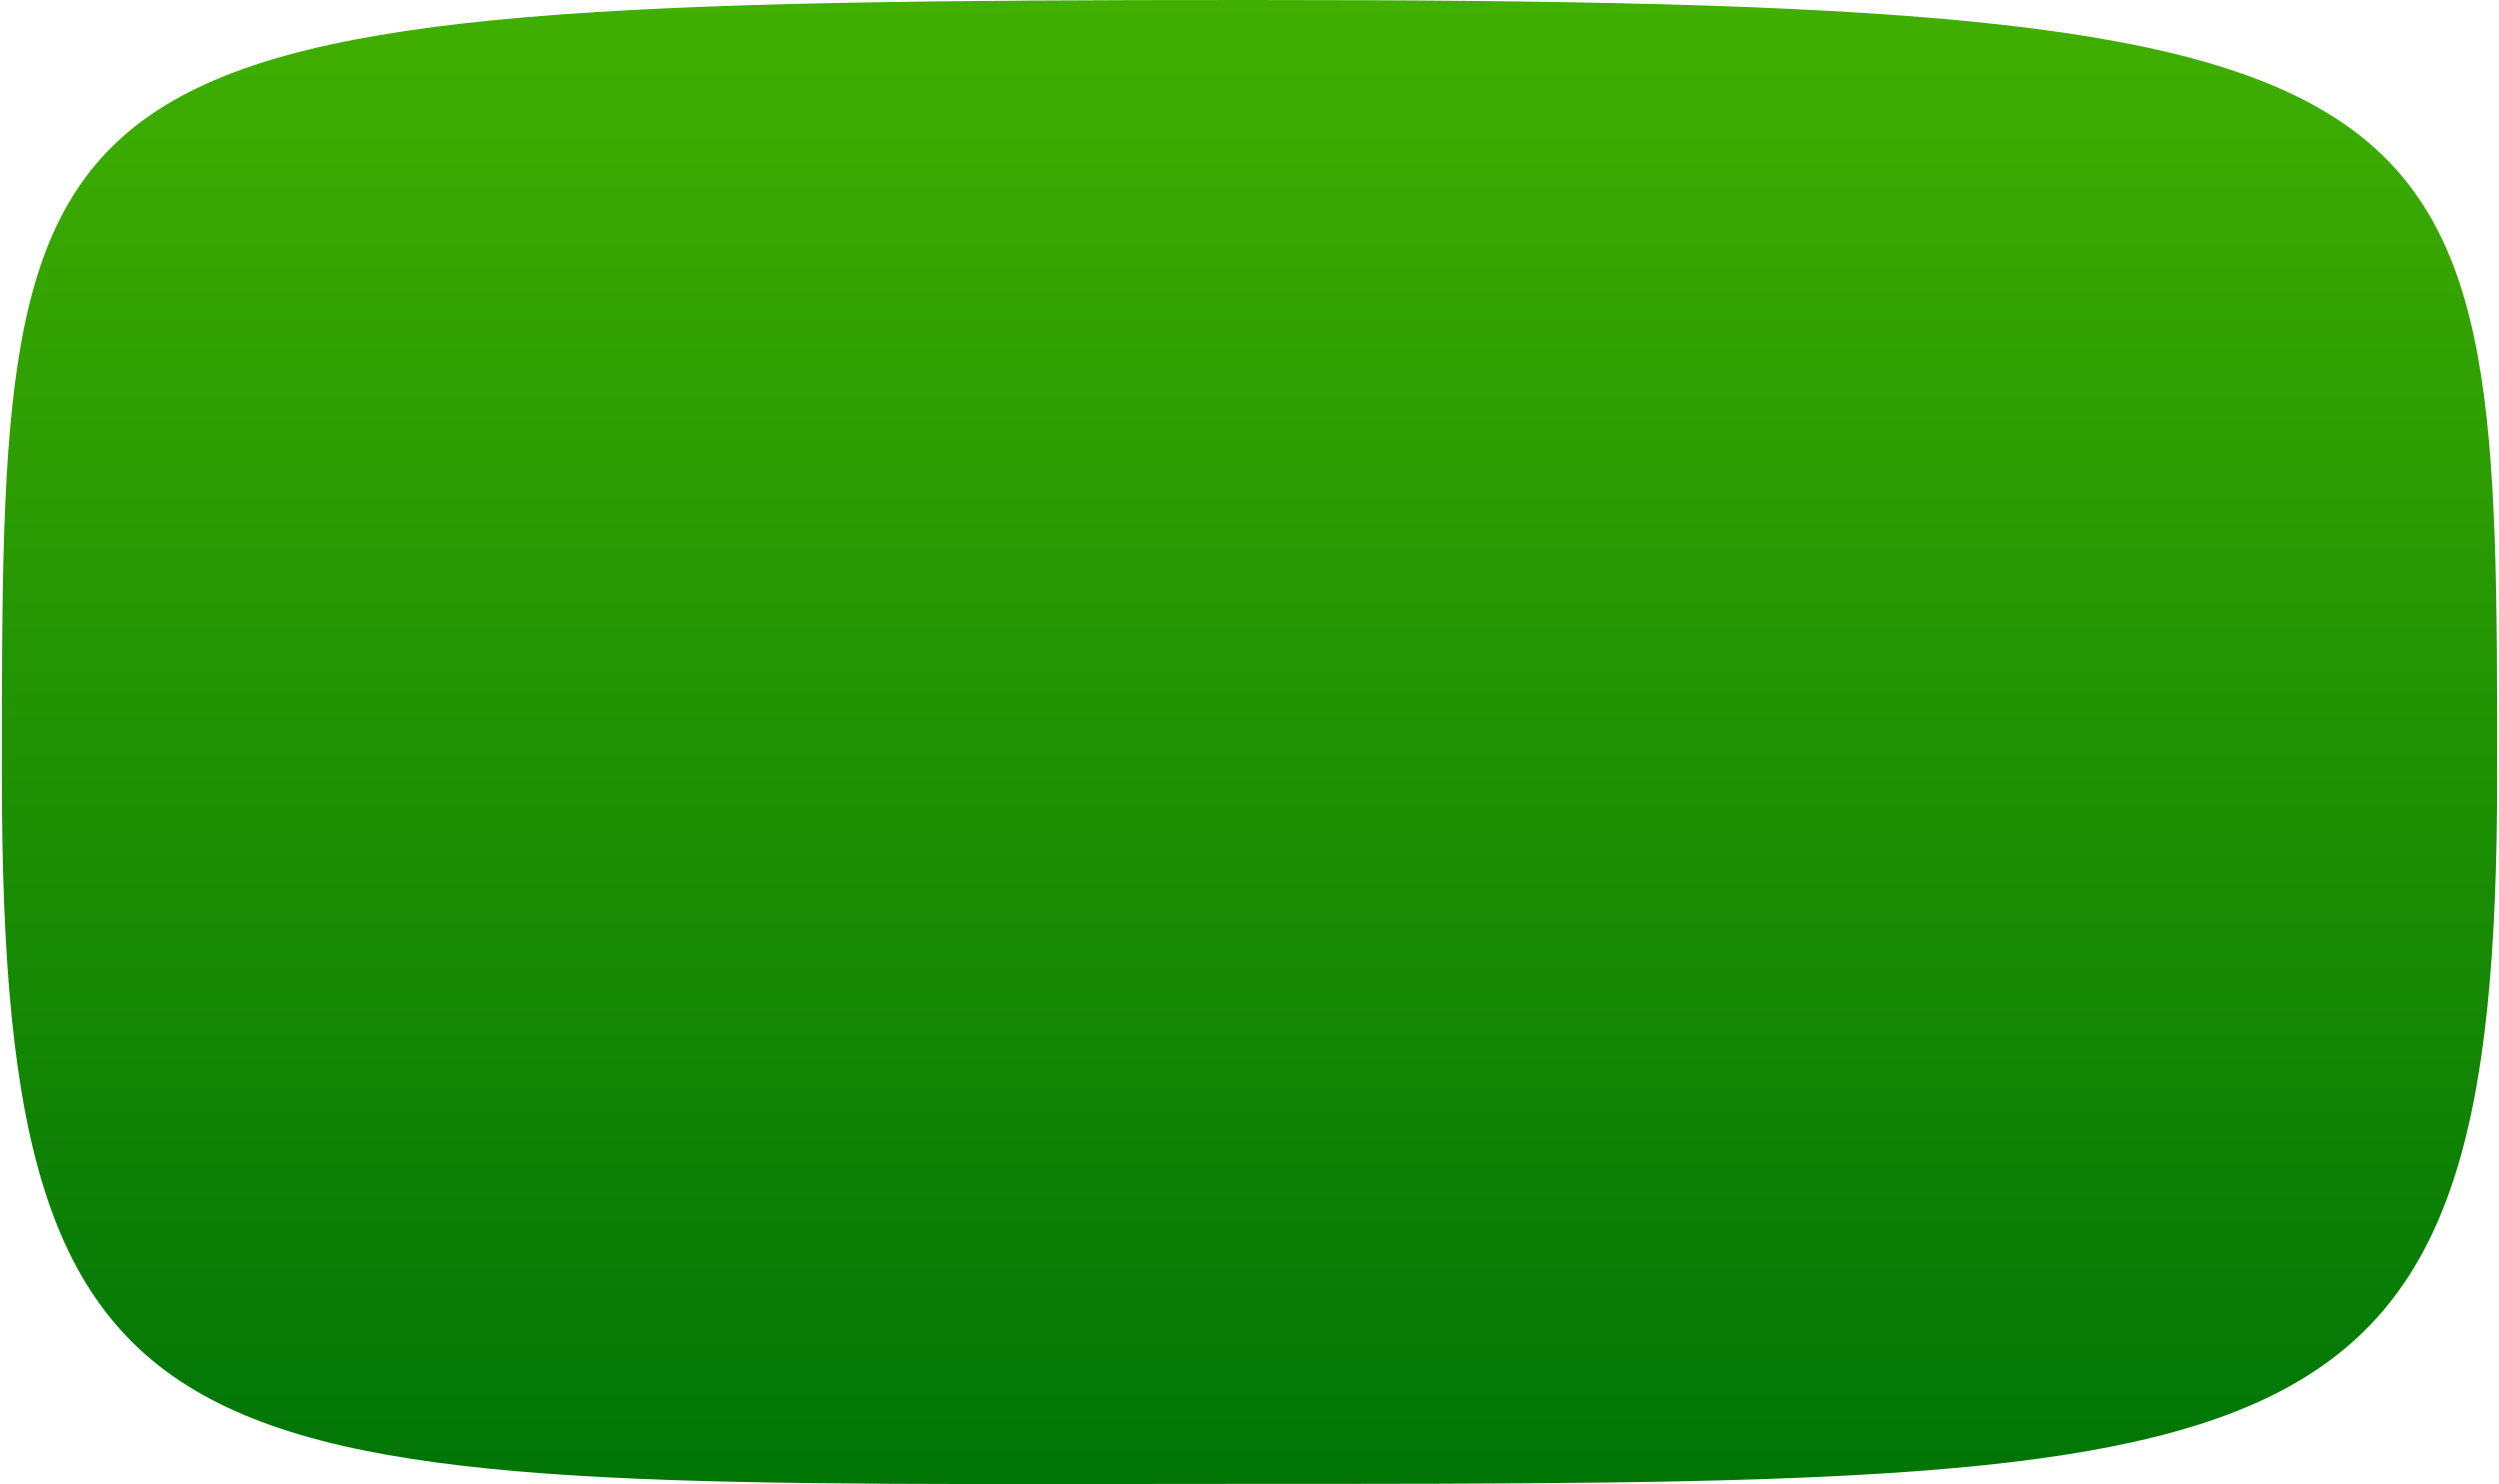
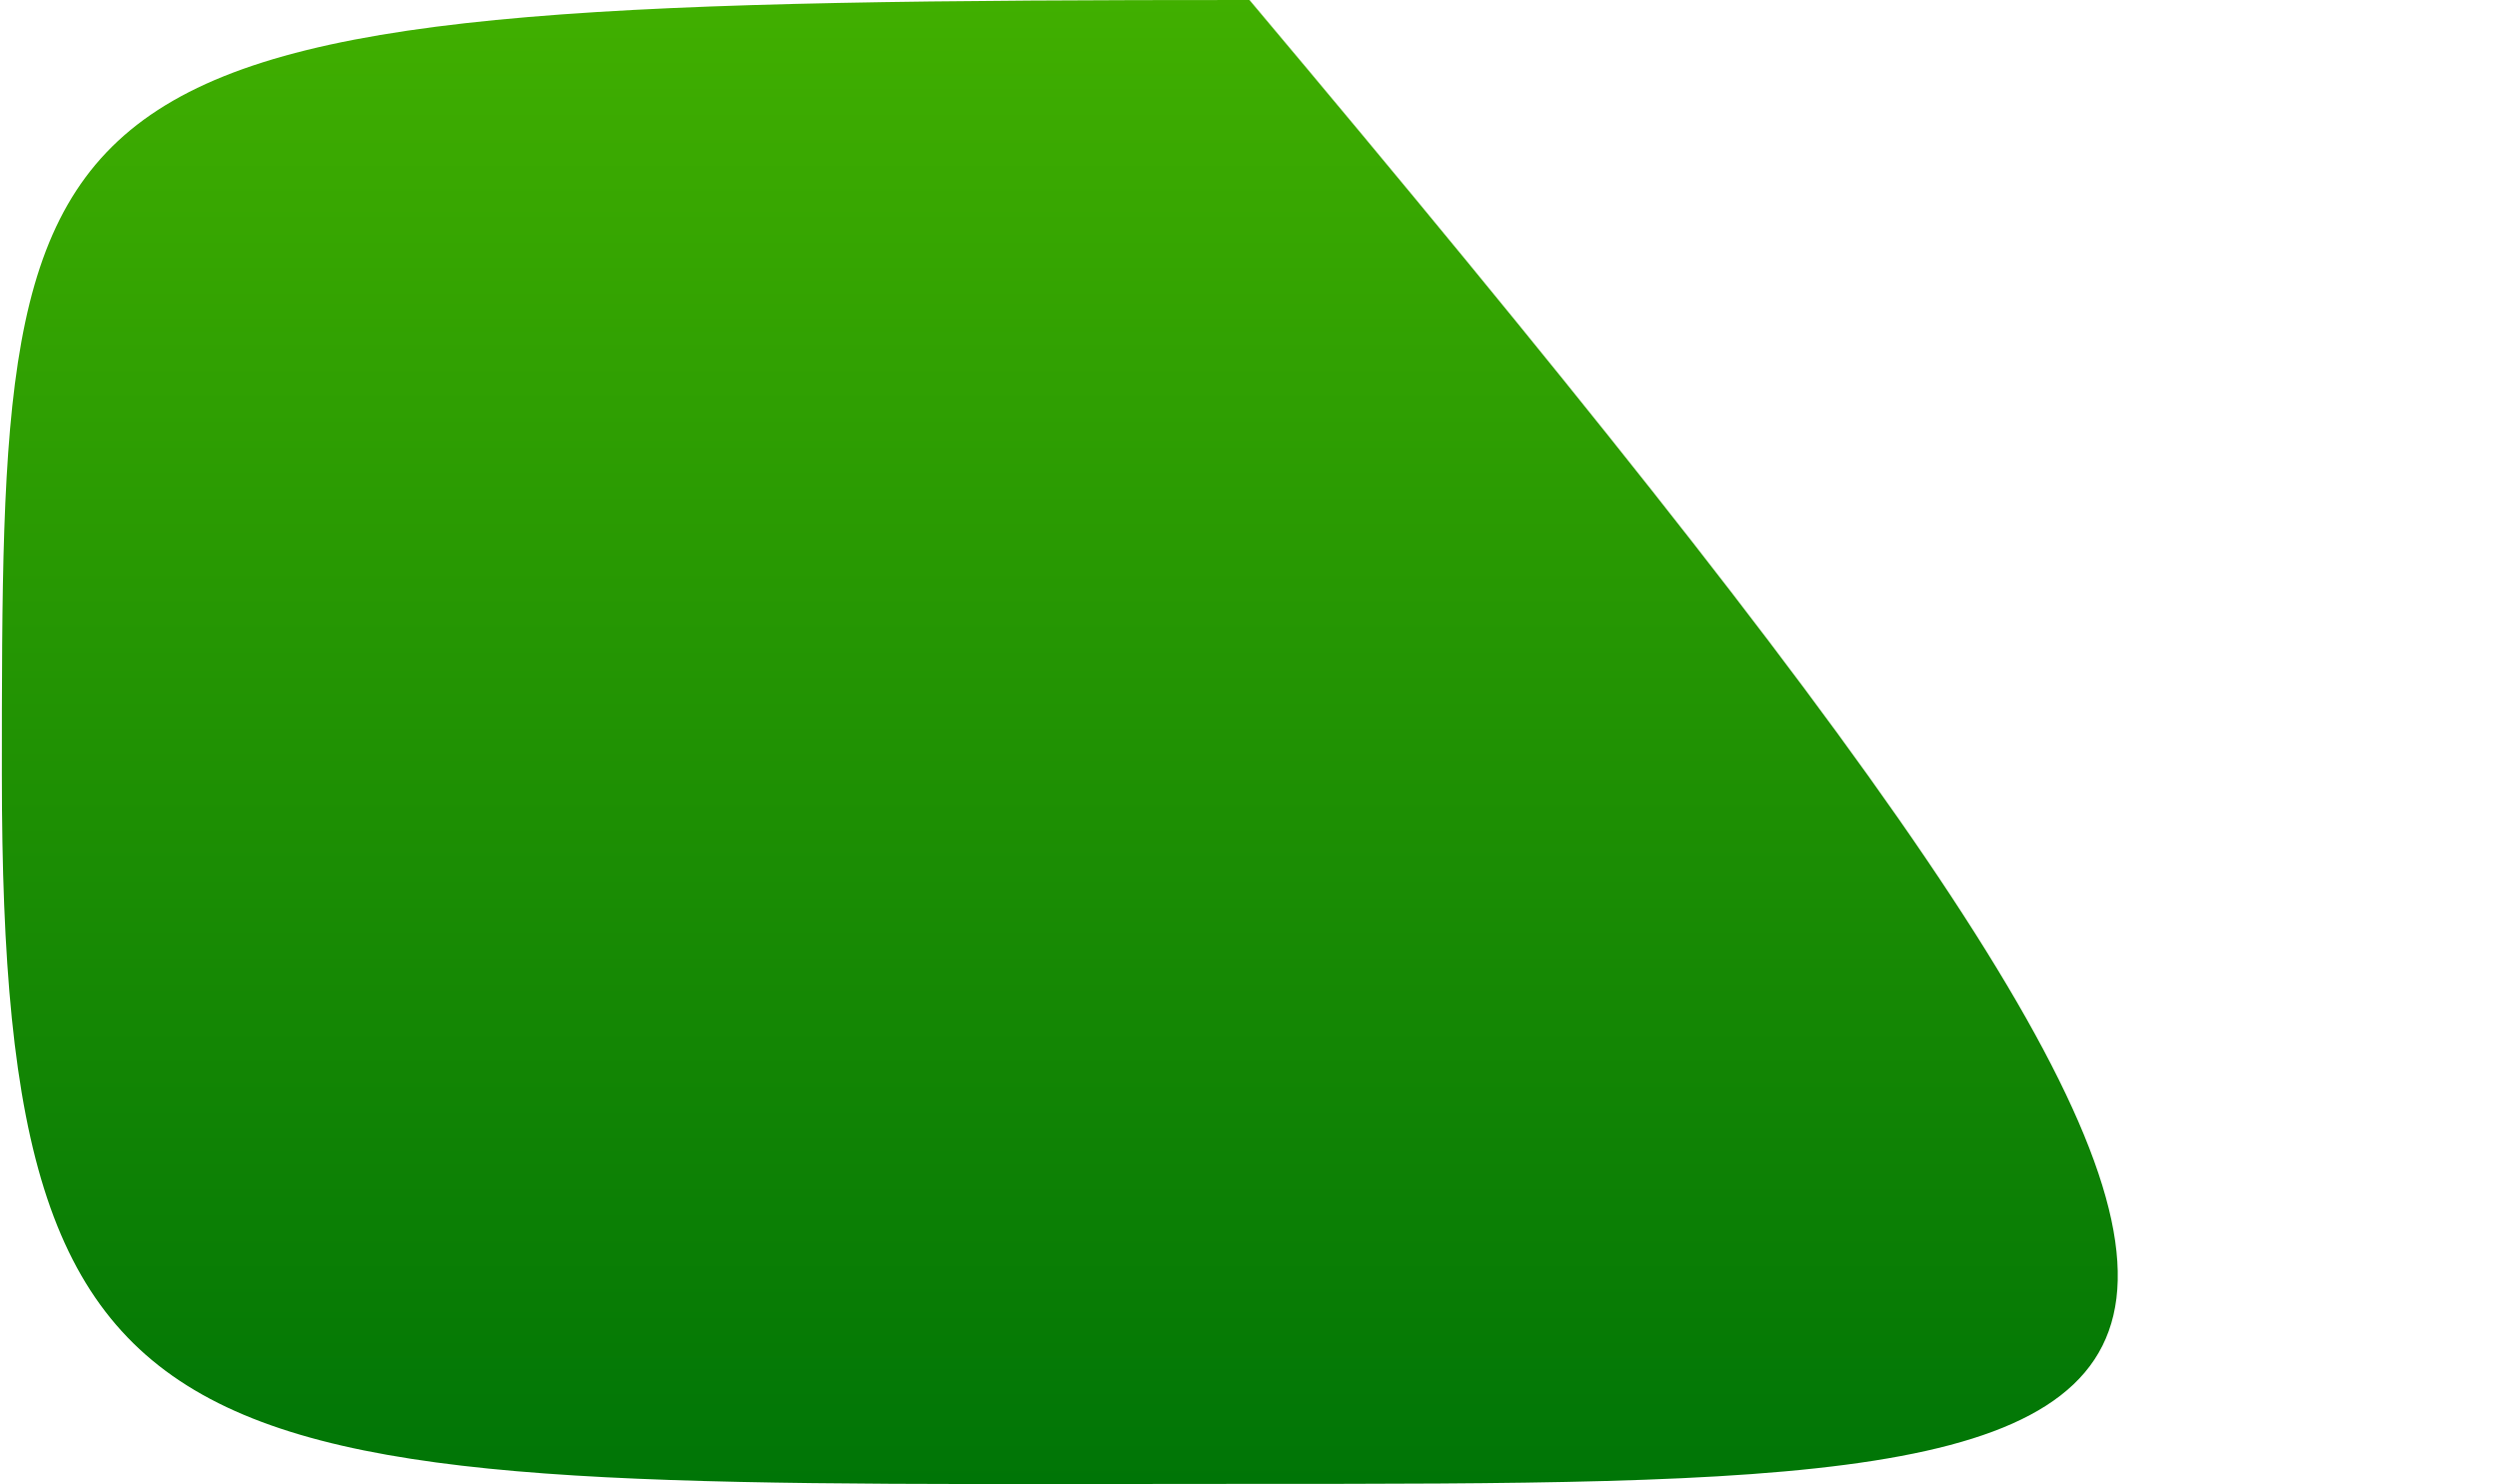
<svg xmlns="http://www.w3.org/2000/svg" width="670" height="398" viewBox="0 0 670 398" fill="none">
-   <path d="M335 2.94428e-09C669.5 -0 669.5 17.851 669.5 207.899C669.5 397.948 620.309 397.948 335 397.948C49.691 397.948 0.5 406.415 0.5 207.899C0.5 9.384 0.5 0 335 2.94428e-09Z" fill="url(#paint0_linear_117_40132)" />
+   <path d="M335 2.94428e-09C669.5 397.948 620.309 397.948 335 397.948C49.691 397.948 0.5 406.415 0.5 207.899C0.5 9.384 0.5 0 335 2.94428e-09Z" fill="url(#paint0_linear_117_40132)" />
  <defs>
    <linearGradient id="paint0_linear_117_40132" x1="335" y1="-13.938" x2="335" y2="398" gradientUnits="userSpaceOnUse">
      <stop stop-color="#43B100" />
      <stop offset="1" stop-color="#007506" />
    </linearGradient>
  </defs>
</svg>